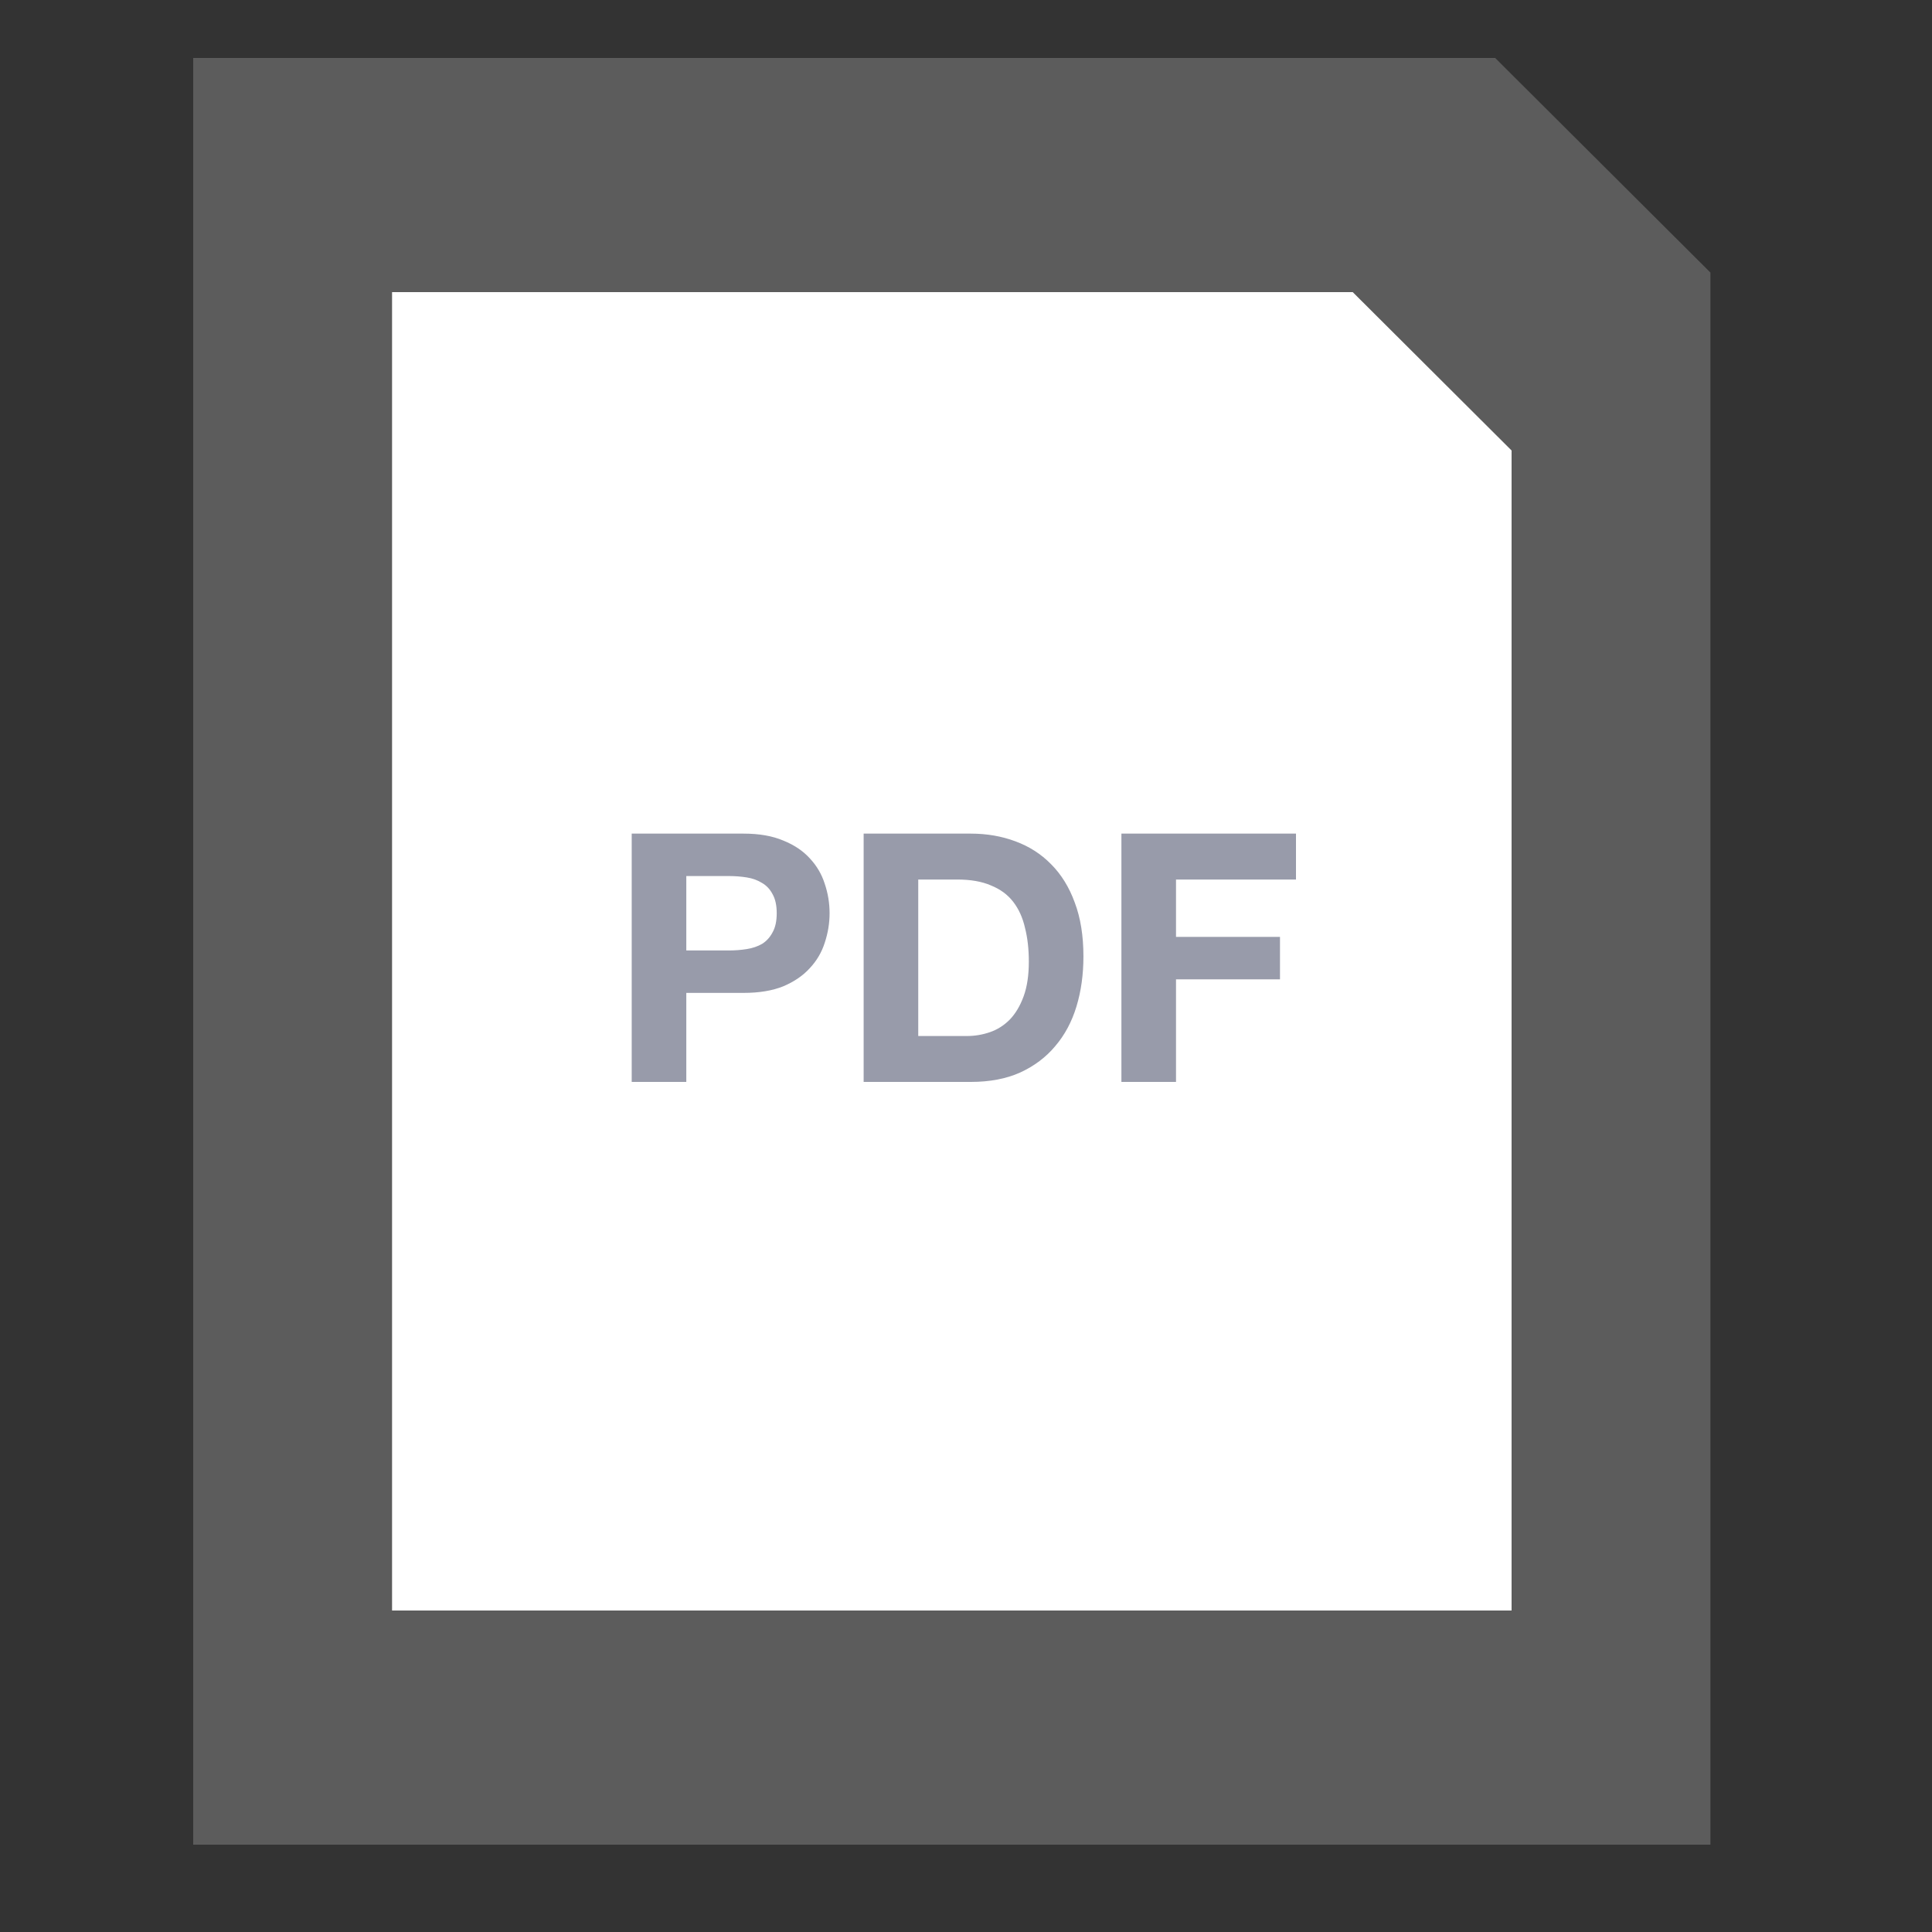
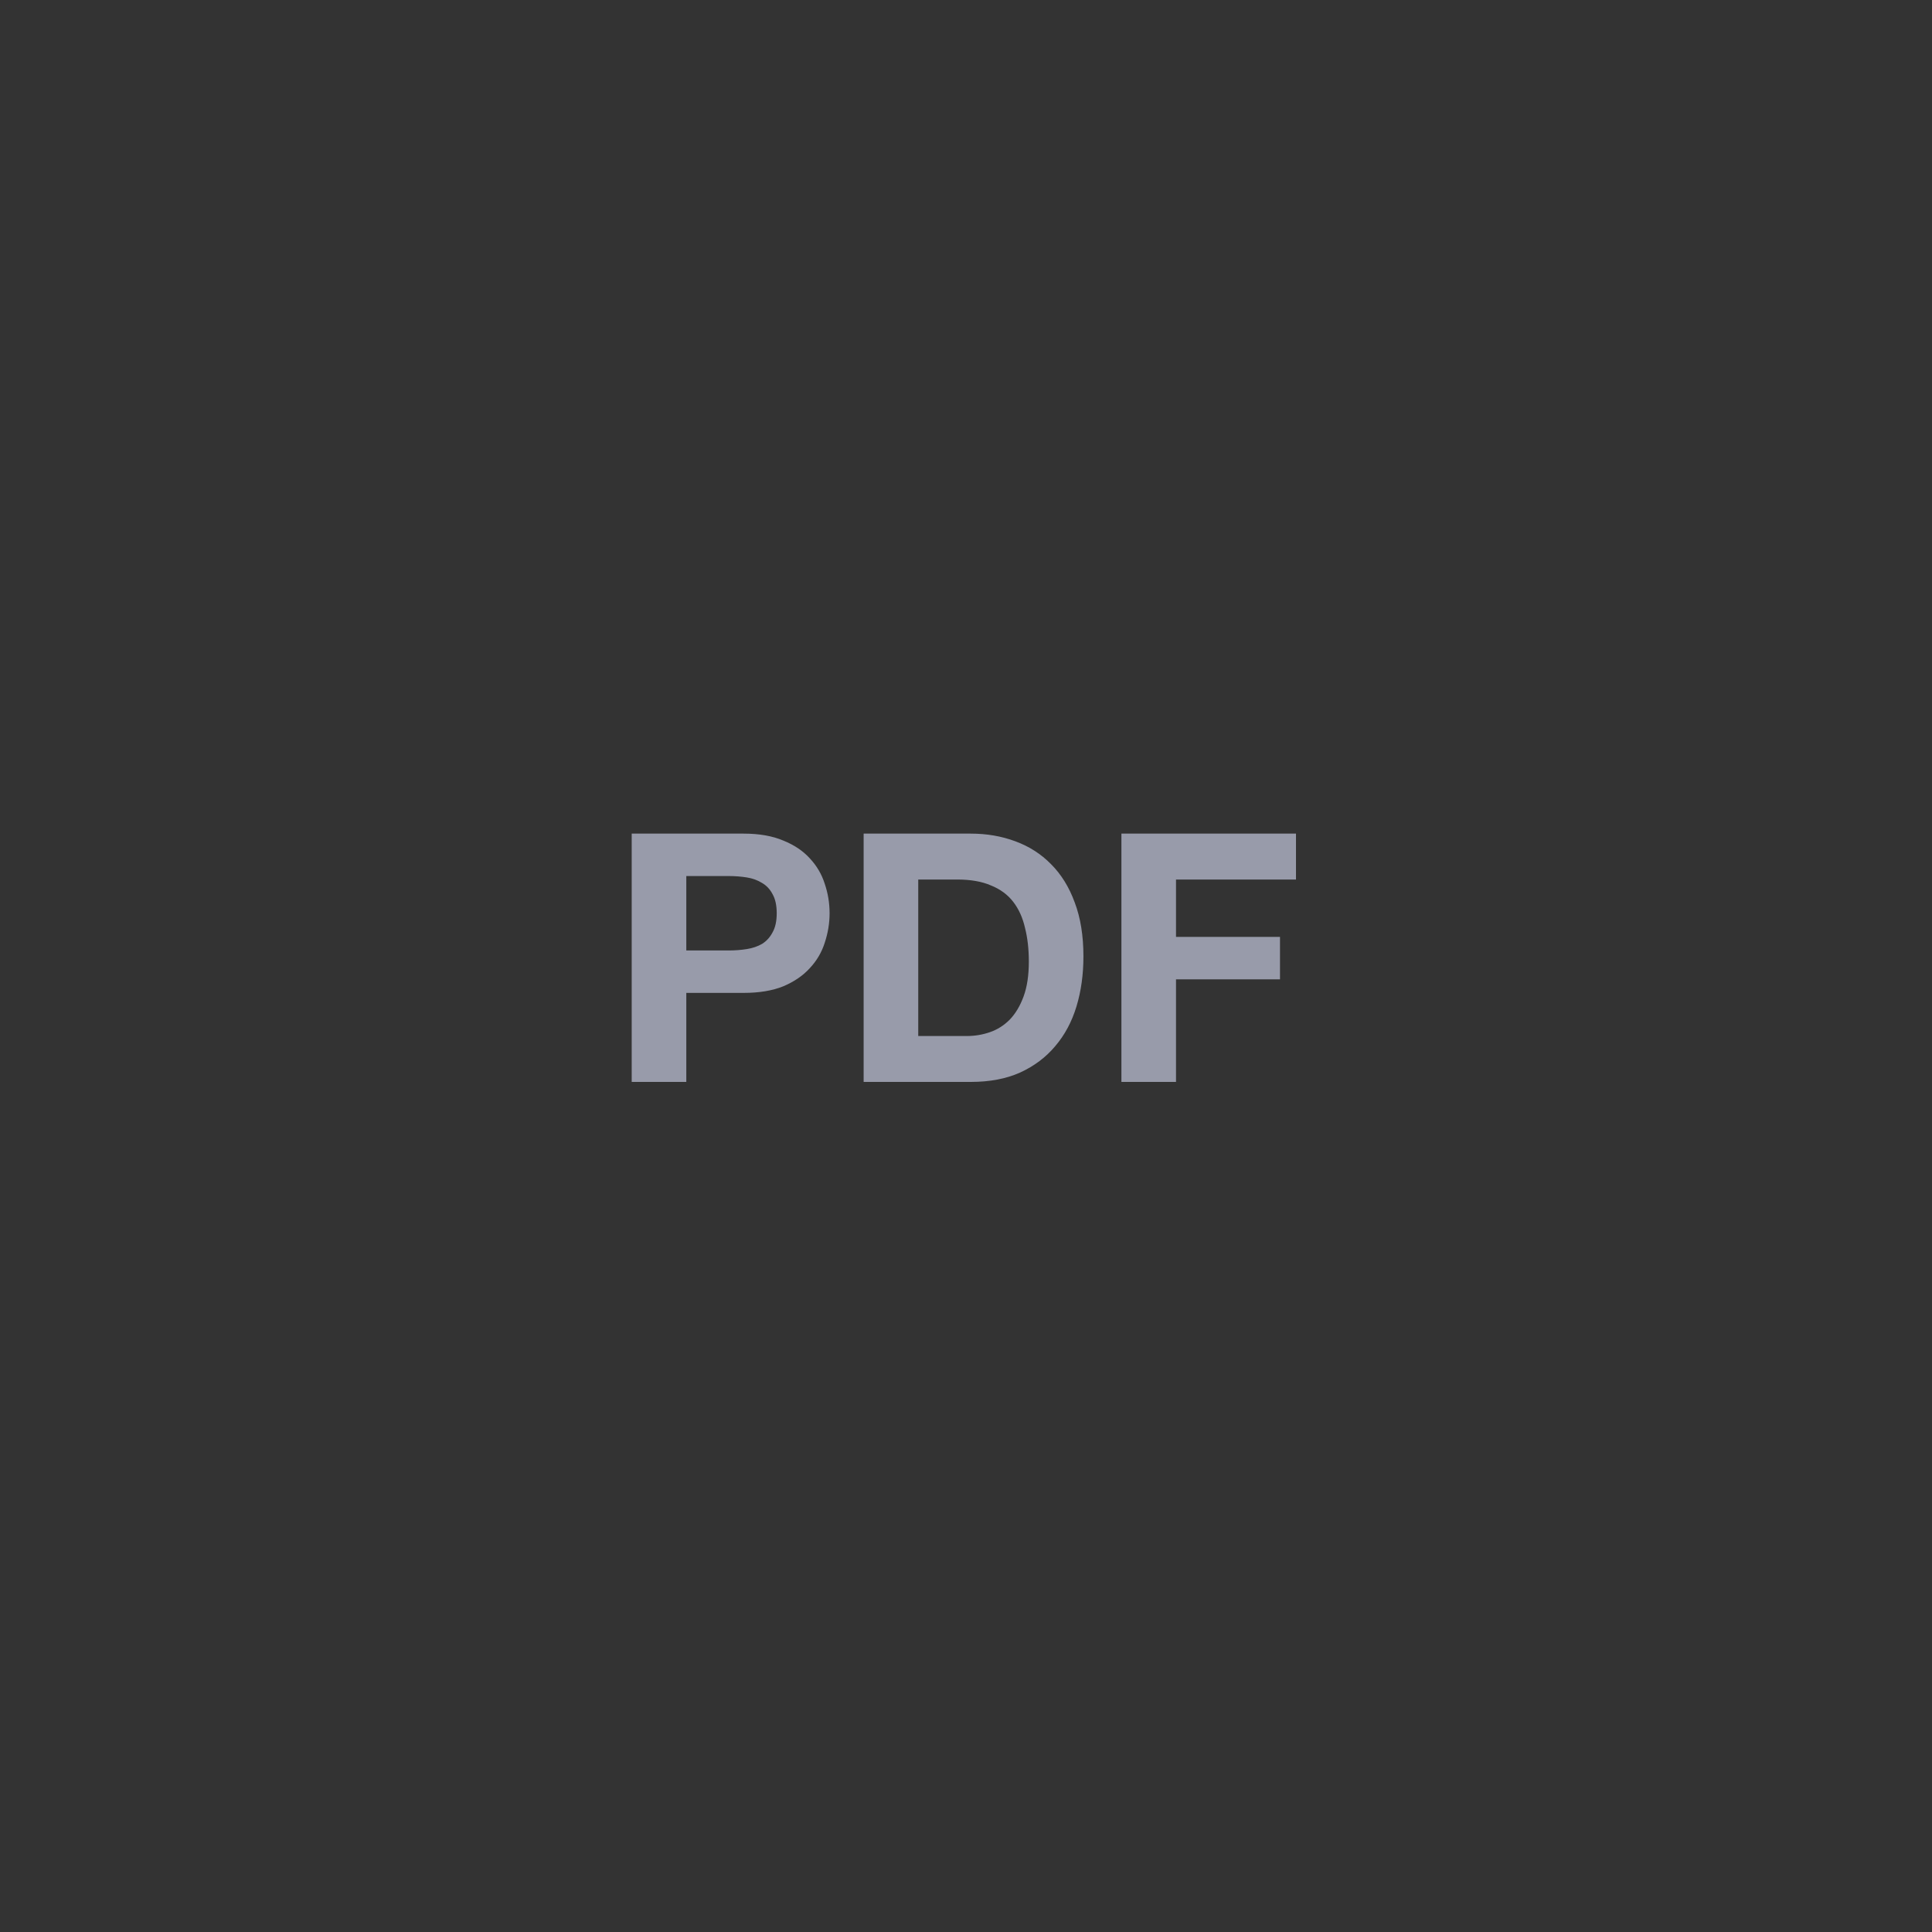
<svg xmlns="http://www.w3.org/2000/svg" xmlns:xlink="http://www.w3.org/1999/xlink" width="100px" height="100px" viewBox="0 0 100 100" version="1.1">
  <rect x="0" y="0" width="100" height="100" fill="#333333" stroke="none" />
  <title>Untitled</title>
  <defs>
-     <polygon id="path-1" points="0 0 67.39 0 78.532 11.108 78.532 92.481 0 92.481" />
-     <polygon id="path-3" points="0.293 0.121 50.018 0.121 58.239 8.317 58.239 68.36 0.293 68.36" />
-   </defs>
+     </defs>
  <g id="Page-1" stroke="none" stroke-width="1" fill="none" fill-rule="evenodd">
    <g id="format-pdf" transform="translate(10, 3)">
-       <polygon id="Path" fill-opacity="0.2" fill="#FFFFFF" points="0 0 67.39 0 78.532 11.108 78.532 92.481 0 92.481" />
      <g id="Clipped">
        <mask id="mask-2" fill="white">
          <use xlink:href="#path-1" />
        </mask>
        <g id="Path" />
      </g>
-       <polygon id="Path" fill="#FFFFFF" points="10.293 12.121 60.018 12.121 68.239 20.317 68.239 80.36 10.293 80.36" />
      <g id="Clipped" transform="translate(10, 12)">
        <mask id="mask-4" fill="white">
          <use xlink:href="#path-3" />
        </mask>
        <g id="Path" />
      </g>
      <g id="Group" transform="translate(22, 40)" fill="#989BAA" fill-rule="nonzero">
        <path d="M3.523,6.196 L3.523,2.344 L5.719,2.344 C6.043,2.344 6.355,2.368 6.655,2.416 C6.955,2.464 7.219,2.56 7.447,2.704 C7.675,2.836 7.855,3.028 7.987,3.28 C8.131,3.532 8.203,3.862 8.203,4.27 C8.203,4.678 8.131,5.008 7.987,5.26 C7.855,5.512 7.675,5.71 7.447,5.854 C7.219,5.986 6.955,6.076 6.655,6.124 C6.355,6.172 6.043,6.196 5.719,6.196 L3.523,6.196 Z M0.697,0.148 L0.697,13 L3.523,13 L3.523,8.392 L6.493,8.392 C7.297,8.392 7.981,8.278 8.545,8.05 C9.109,7.81 9.565,7.498 9.913,7.114 C10.273,6.73 10.531,6.292 10.687,5.8 C10.855,5.296 10.939,4.786 10.939,4.27 C10.939,3.742 10.855,3.232 10.687,2.74 C10.531,2.248 10.273,1.81 9.913,1.426 C9.565,1.042 9.109,0.736 8.545,0.508 C7.981,0.268 7.297,0.148 6.493,0.148 L0.697,0.148 Z M15.528,10.624 L15.528,2.524 L17.544,2.524 C18.24,2.524 18.822,2.626 19.29,2.83 C19.77,3.022 20.154,3.304 20.442,3.676 C20.73,4.048 20.934,4.498 21.054,5.026 C21.186,5.542 21.252,6.124 21.252,6.772 C21.252,7.48 21.162,8.08 20.982,8.572 C20.802,9.064 20.562,9.466 20.262,9.778 C19.962,10.078 19.62,10.294 19.236,10.426 C18.852,10.558 18.456,10.624 18.048,10.624 L15.528,10.624 Z M12.702,0.148 L12.702,13 L18.246,13 C19.23,13 20.082,12.838 20.802,12.514 C21.534,12.178 22.14,11.722 22.62,11.146 C23.112,10.57 23.478,9.886 23.718,9.094 C23.958,8.302 24.078,7.438 24.078,6.502 C24.078,5.434 23.928,4.504 23.628,3.712 C23.34,2.92 22.932,2.26 22.404,1.732 C21.888,1.204 21.27,0.808 20.55,0.544 C19.842,0.28 19.074,0.148 18.246,0.148 L12.702,0.148 Z M26.044,0.148 L26.044,13 L28.87,13 L28.87,7.69 L34.252,7.69 L34.252,5.494 L28.87,5.494 L28.87,2.524 L35.08,2.524 L35.08,0.148 L26.044,0.148 Z" id="Shape" />
      </g>
    </g>
  </g>
</svg>